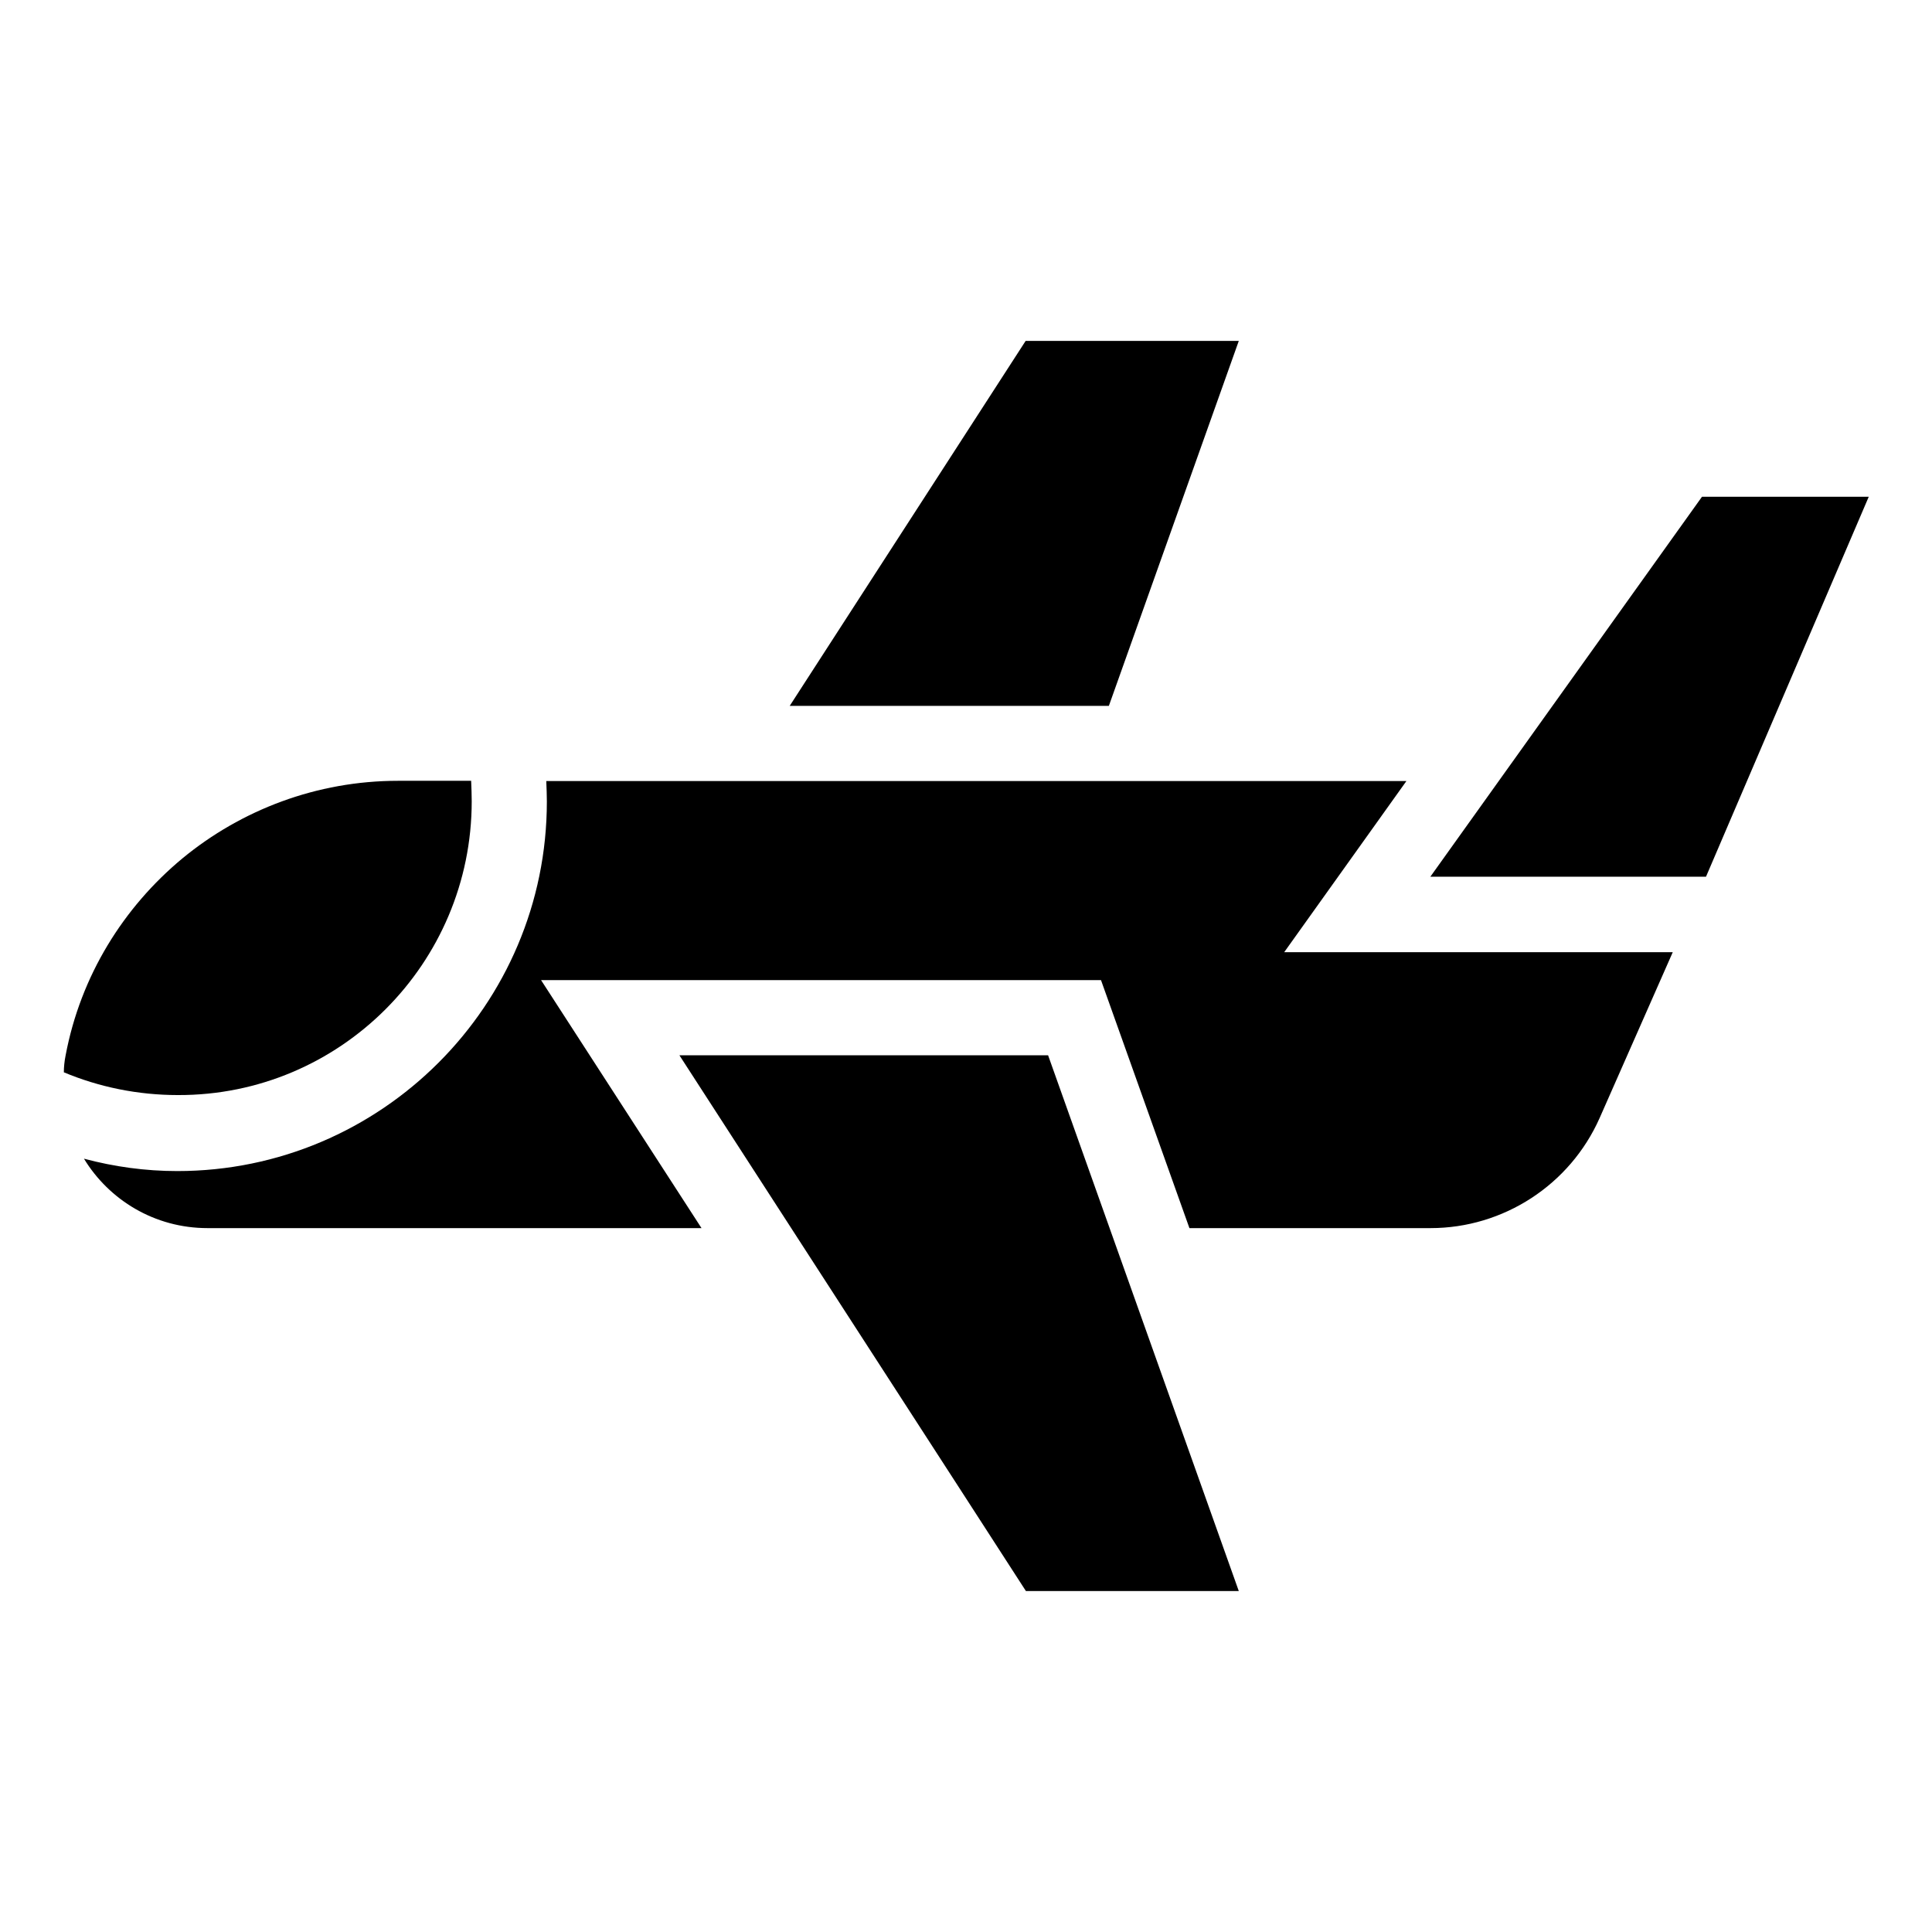
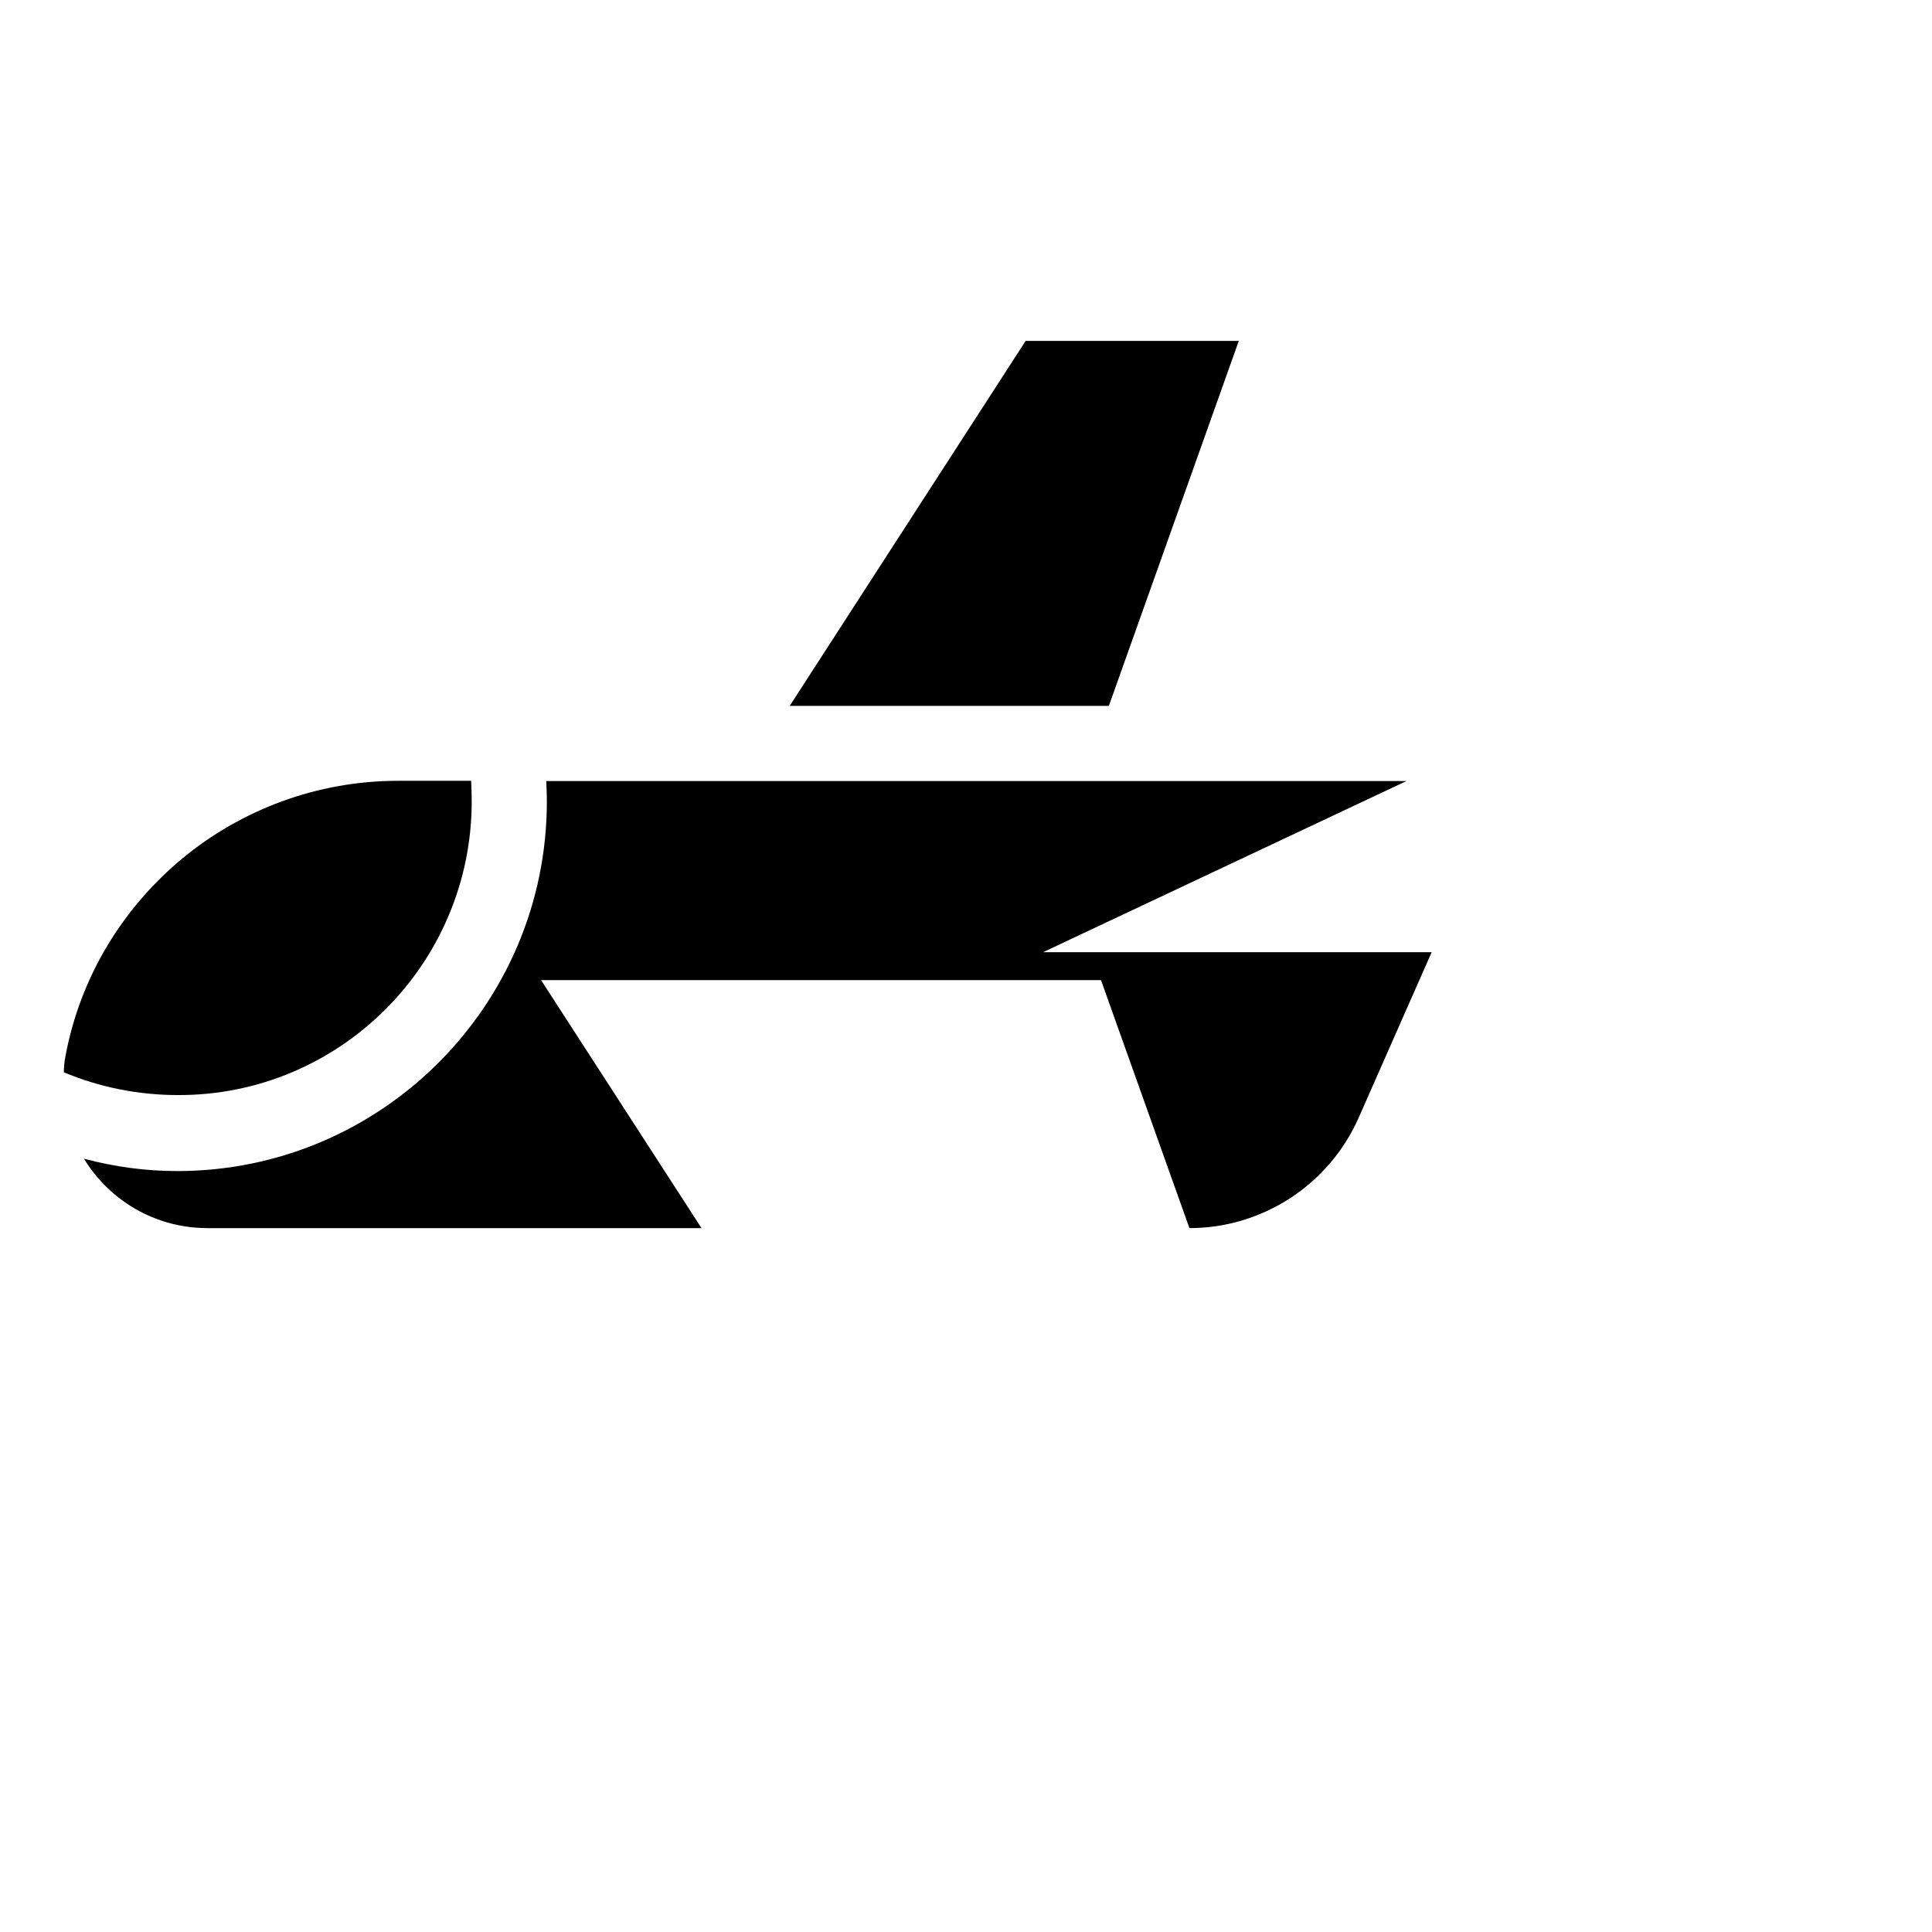
<svg xmlns="http://www.w3.org/2000/svg" fill="#000000" width="800px" height="800px" version="1.1" viewBox="144 144 512 512">
  <g>
    <path d="m269.01 356.34c0-1.832-0.078-3.586-0.152-5.418h-19.391c-21.527 0-41.527 7.711-57.098 20.535-15.648 12.977-27.023 31.145-30.992 52.289-0.305 1.527-0.457 3.055-0.457 4.426 9.312 3.894 19.543 6.031 30.23 6.031 42.898 0.148 77.859-34.812 77.859-77.863z" />
-     <path d="m324.05 423.66 74.961 115.88 16.867 26.105h56.414l-50.535-141.98z" />
-     <path d="m595.04 275.65-71.984 100.69h73.051l43.129-100.69z" />
-     <path d="m516.71 350.99h-227.94c0.078 1.984 0.152 3.742 0.152 5.418 0 53.969-43.891 97.938-97.938 97.938-8.473 0-16.719-1.145-24.734-3.281 6.641 10.914 18.703 18.398 32.746 18.398h130.91l-42.52-65.723h148.39l23.434 65.723h63.891c19.312 0 36.945-11.449 44.809-29.16l19.391-43.969h-102.97z" />
+     <path d="m516.71 350.99h-227.94c0.078 1.984 0.152 3.742 0.152 5.418 0 53.969-43.891 97.938-97.938 97.938-8.473 0-16.719-1.145-24.734-3.281 6.641 10.914 18.703 18.398 32.746 18.398h130.91l-42.52-65.723h148.39l23.434 65.723c19.312 0 36.945-11.449 44.809-29.16l19.391-43.969h-102.97z" />
    <path d="m472.29 234.35h-56.488l-62.52 96.715h84.578z" />
  </g>
</svg>